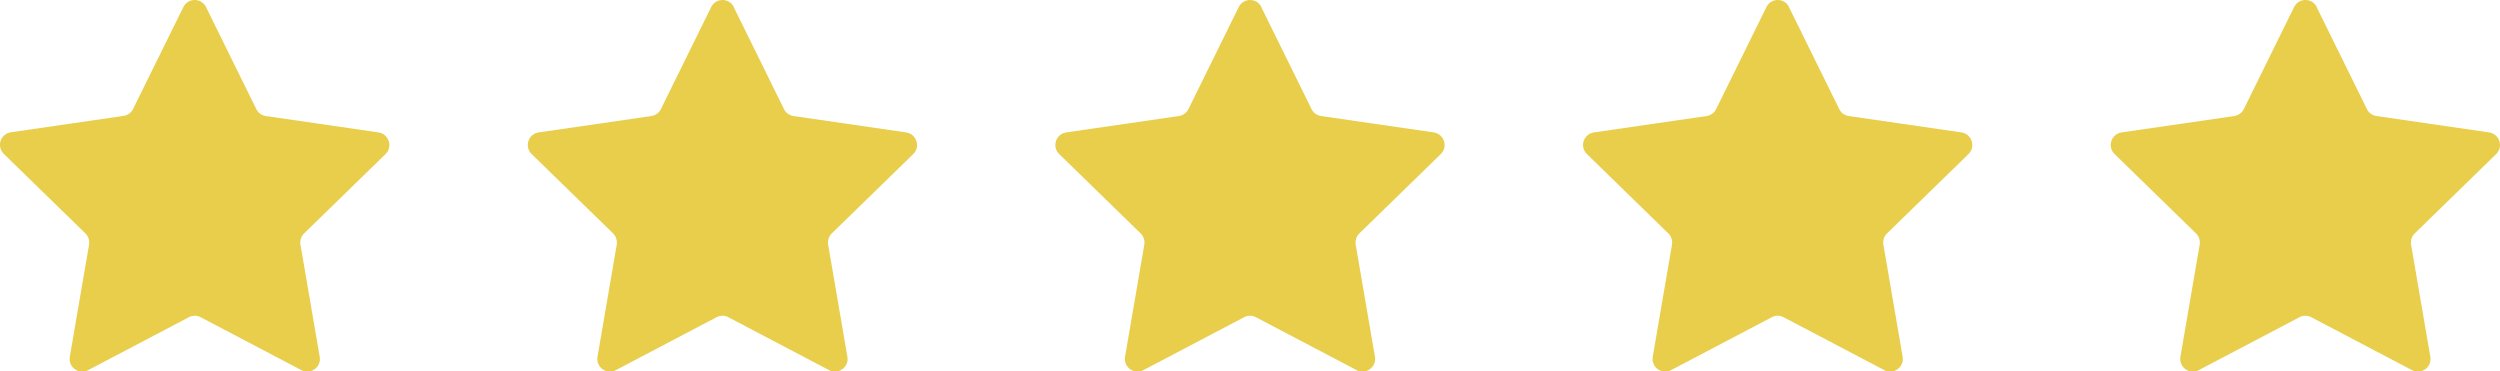
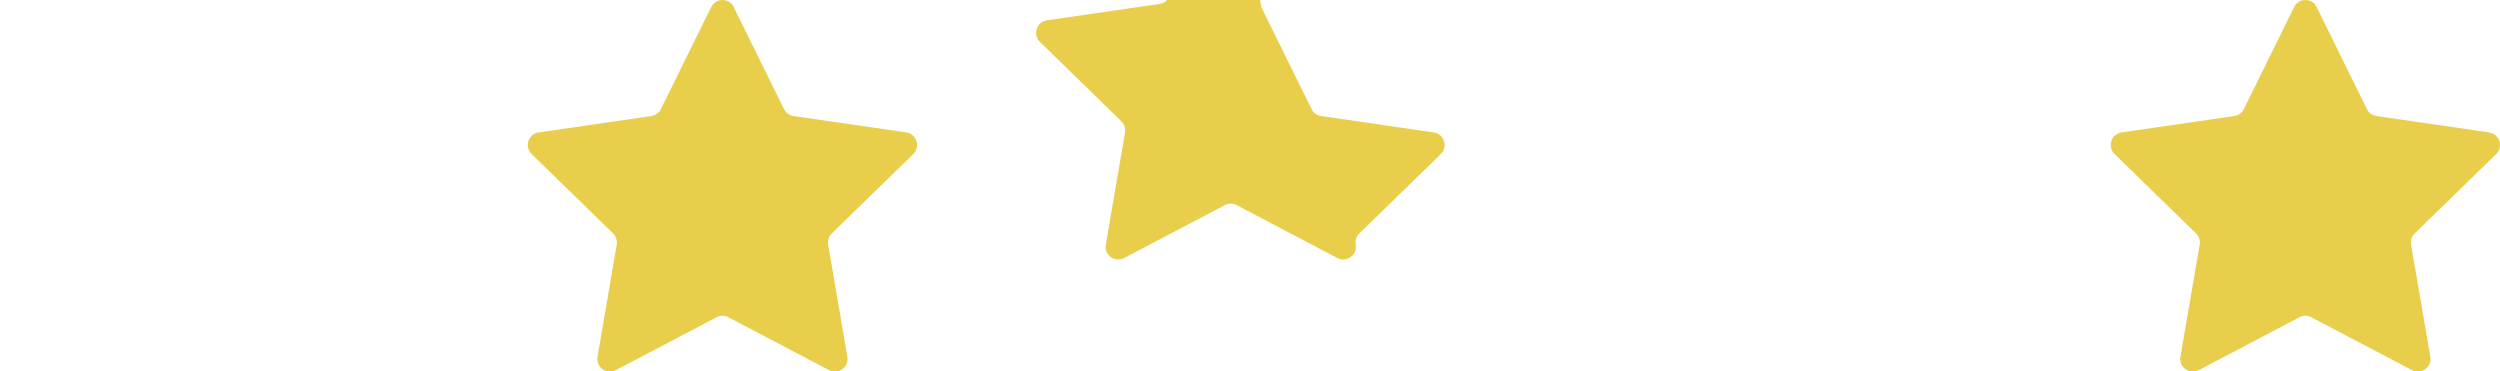
<svg xmlns="http://www.w3.org/2000/svg" id="Layer_2" data-name="Layer 2" viewBox="0 0 190.88 28.36">
  <defs>
    <style>
      .cls-1 {
        fill: #e8ce4b;
        stroke-width: 0px;
      }
    </style>
  </defs>
  <g id="Layer_1-2" data-name="Layer 1">
    <g>
-       <path class="cls-1" d="m15.73.54l3.84,7.79c.14.29.41.48.73.53l8.6,1.25c.79.12,1.11,1.09.54,1.65l-6.22,6.06c-.23.22-.33.54-.28.86l1.47,8.56c.14.79-.69,1.39-1.4,1.02l-7.69-4.04c-.28-.15-.62-.15-.9,0l-7.69,4.04c-.71.37-1.54-.23-1.4-1.02l1.47-8.56c.05-.31-.05-.63-.28-.86L.29,11.75c-.57-.56-.26-1.53.54-1.65l8.6-1.25c.31-.05.59-.24.73-.53L14,.54c.35-.72,1.38-.72,1.73,0Z" />
      <path class="cls-1" d="m56.02.54l3.84,7.79c.14.29.41.48.73.53l8.6,1.25c.79.12,1.11,1.09.54,1.65l-6.22,6.06c-.23.22-.33.54-.28.86l1.47,8.56c.14.79-.69,1.39-1.4,1.02l-7.69-4.04c-.28-.15-.62-.15-.9,0l-7.69,4.04c-.71.37-1.54-.23-1.4-1.02l1.47-8.56c.05-.31-.05-.63-.28-.86l-6.22-6.06c-.57-.56-.26-1.53.54-1.65l8.6-1.25c.31-.05.59-.24.73-.53l3.84-7.79c.35-.72,1.38-.72,1.73,0Z" />
-       <path class="cls-1" d="m96.3.54l3.84,7.79c.14.29.41.48.73.53l8.6,1.25c.79.12,1.11,1.09.54,1.65l-6.22,6.06c-.23.22-.33.54-.28.86l1.47,8.56c.14.79-.69,1.39-1.4,1.02l-7.69-4.04c-.28-.15-.62-.15-.9,0l-7.69,4.04c-.71.37-1.54-.23-1.4-1.02l1.47-8.56c.05-.31-.05-.63-.28-.86l-6.22-6.06c-.57-.56-.26-1.53.54-1.65l8.6-1.25c.31-.05.59-.24.73-.53l3.84-7.79c.35-.72,1.38-.72,1.73,0Z" />
-       <path class="cls-1" d="m136.59.54l3.84,7.79c.14.29.41.48.73.53l8.6,1.25c.79.12,1.11,1.09.54,1.65l-6.22,6.06c-.23.22-.33.54-.28.86l1.47,8.56c.14.79-.69,1.39-1.4,1.02l-7.69-4.04c-.28-.15-.62-.15-.9,0l-7.69,4.04c-.71.37-1.54-.23-1.4-1.02l1.47-8.56c.05-.31-.05-.63-.28-.86l-6.22-6.06c-.57-.56-.26-1.53.54-1.65l8.6-1.25c.31-.05.59-.24.73-.53l3.84-7.79c.35-.72,1.38-.72,1.73,0Z" />
+       <path class="cls-1" d="m96.3.54l3.84,7.79c.14.29.41.48.73.53l8.6,1.25c.79.12,1.11,1.09.54,1.65l-6.22,6.06c-.23.22-.33.54-.28.86c.14.79-.69,1.39-1.4,1.02l-7.69-4.04c-.28-.15-.62-.15-.9,0l-7.69,4.04c-.71.37-1.54-.23-1.4-1.02l1.47-8.56c.05-.31-.05-.63-.28-.86l-6.22-6.06c-.57-.56-.26-1.53.54-1.65l8.6-1.25c.31-.05.59-.24.73-.53l3.84-7.79c.35-.72,1.38-.72,1.73,0Z" />
      <path class="cls-1" d="m176.88.54l3.84,7.79c.14.29.41.48.73.53l8.6,1.25c.79.12,1.11,1.09.54,1.65l-6.22,6.06c-.23.22-.33.54-.28.86l1.47,8.56c.14.79-.69,1.39-1.4,1.02l-7.69-4.04c-.28-.15-.62-.15-.9,0l-7.69,4.04c-.71.37-1.54-.23-1.4-1.02l1.47-8.56c.05-.31-.05-.63-.28-.86l-6.22-6.06c-.57-.56-.26-1.53.54-1.65l8.6-1.25c.31-.05.59-.24.73-.53l3.84-7.79c.35-.72,1.38-.72,1.73,0Z" />
    </g>
  </g>
</svg>